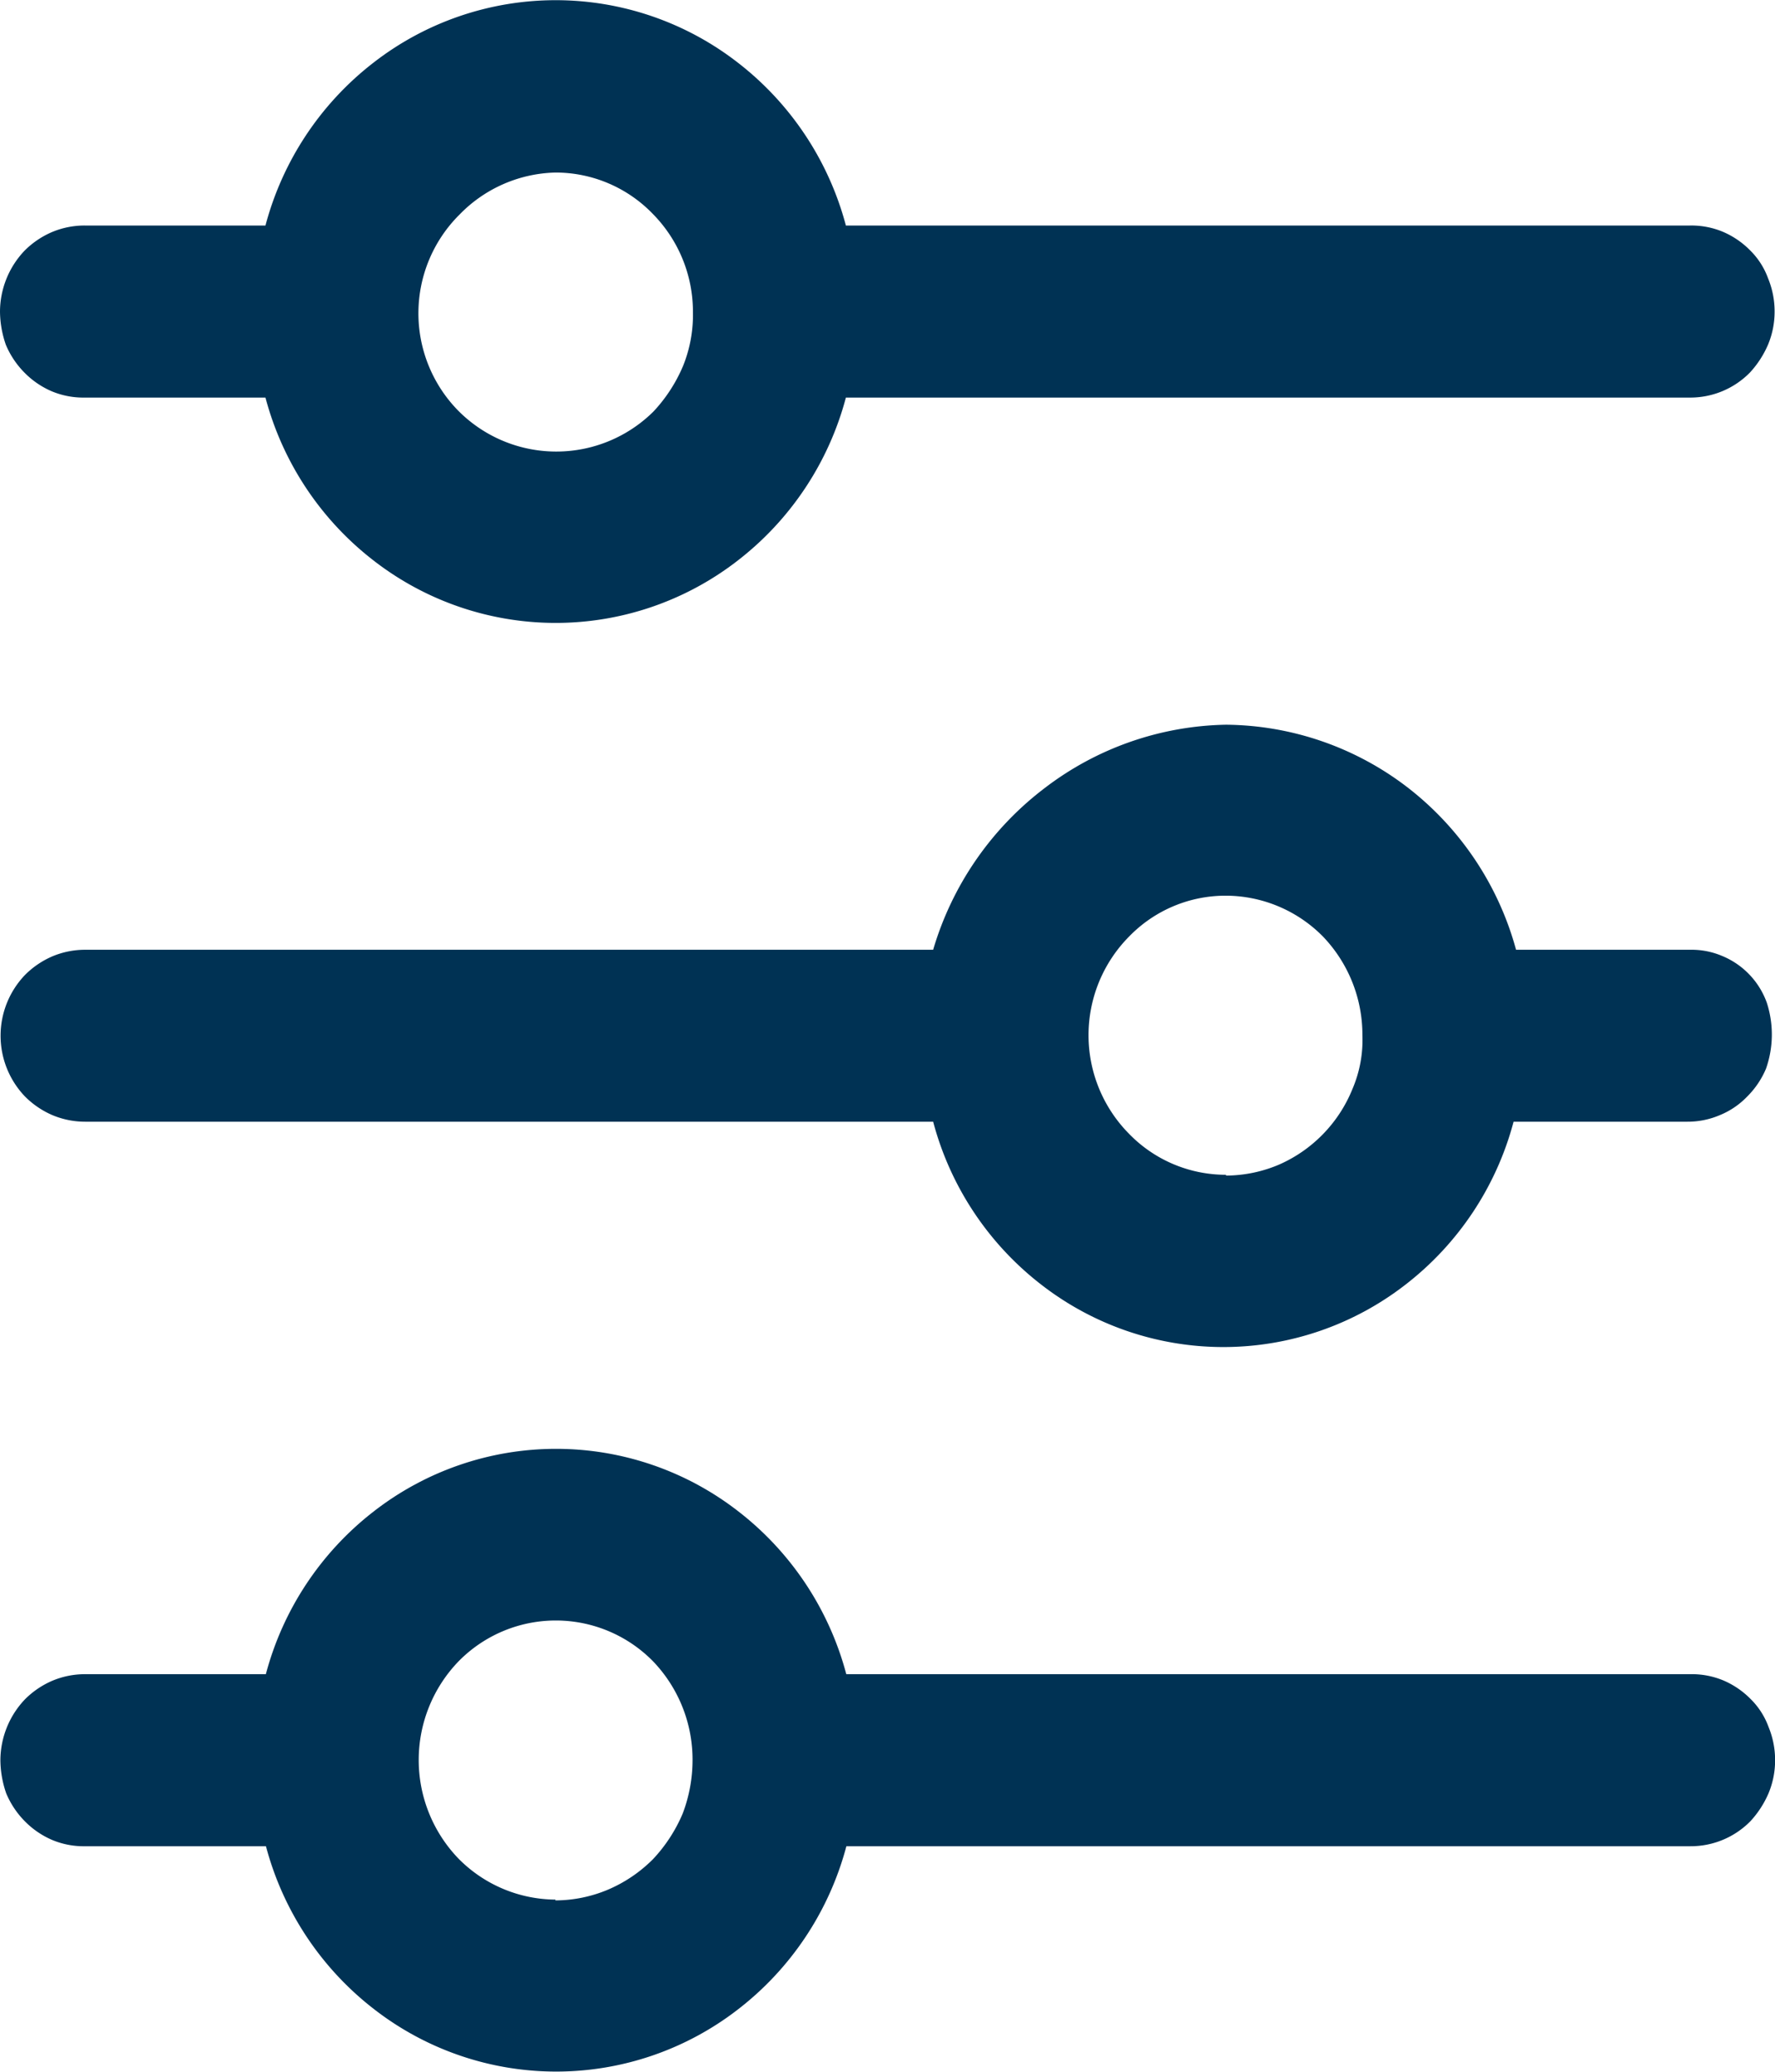
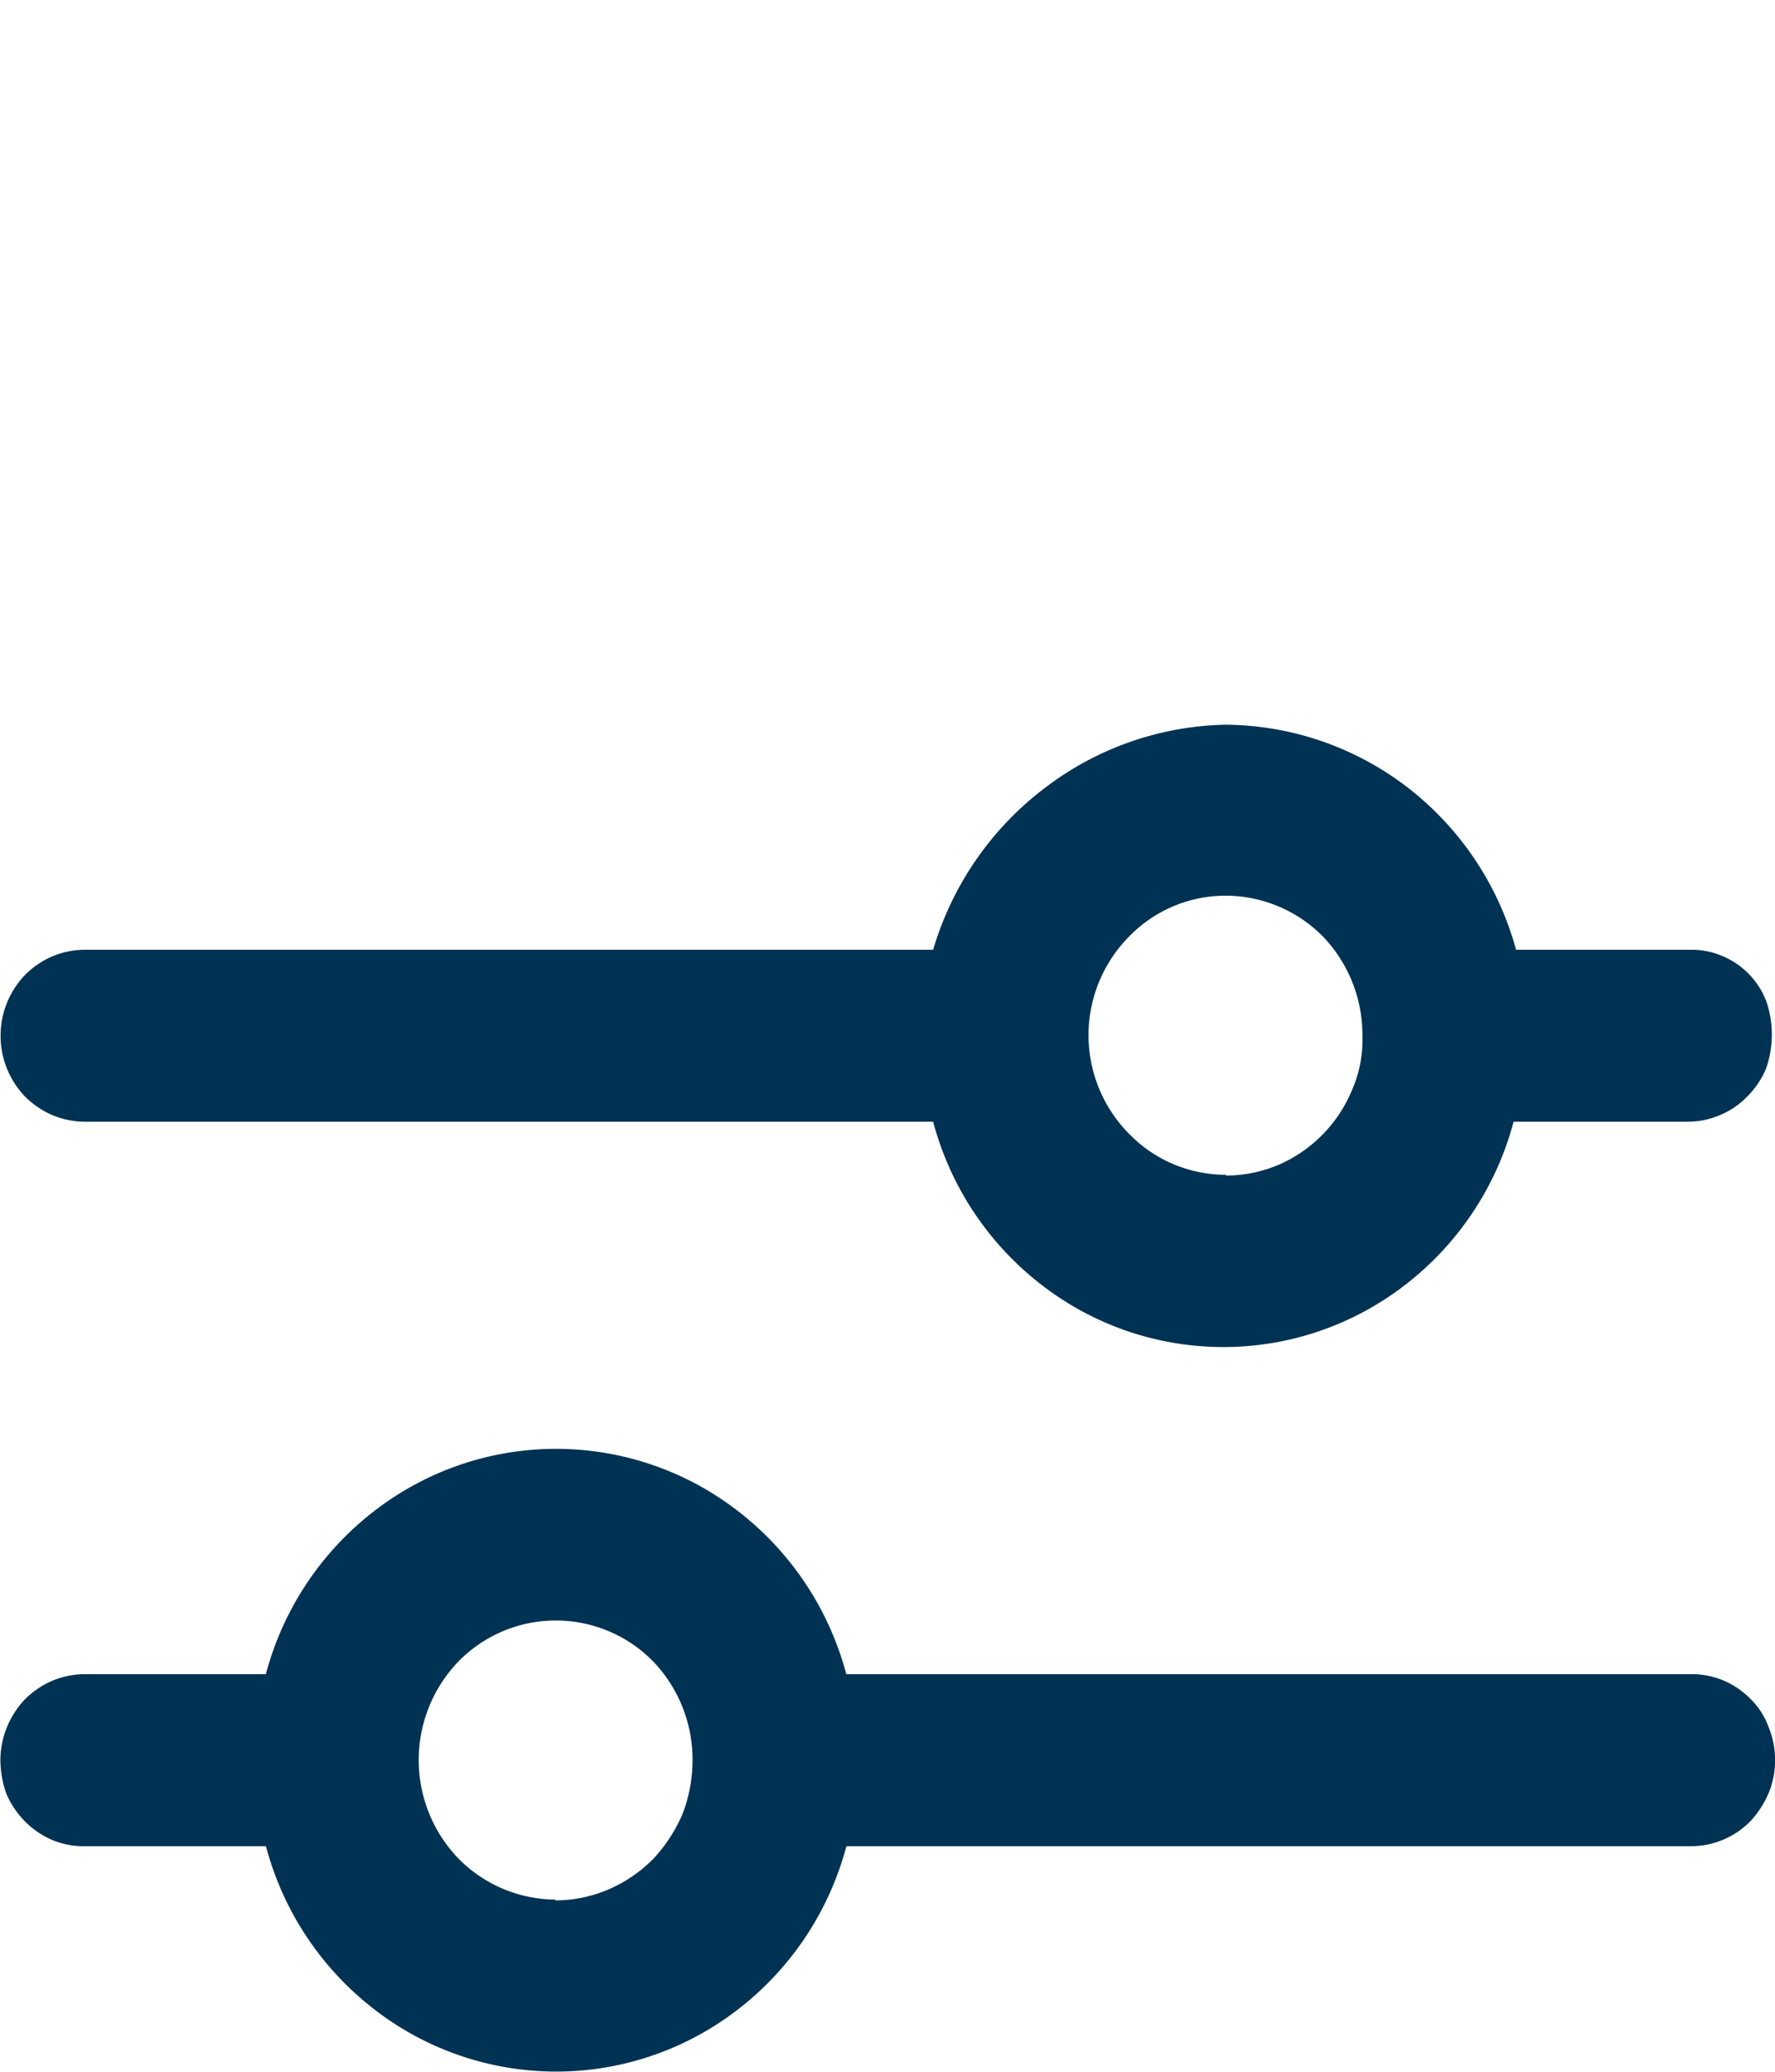
<svg xmlns="http://www.w3.org/2000/svg" width="18" height="21" viewBox="0 0 18 21">
  <g id="Grupo_2057" data-name="Grupo 2057" transform="translate(-1089 -17)">
    <path id="Caminho_833" data-name="Caminho 833" d="M1106.142,28.551h-1.768a3.111,3.111,0,0,0-1.093-1.64,3.062,3.062,0,0,0-1.848-.641,3.114,3.114,0,0,0-1.848.649,3.187,3.187,0,0,0-1.122,1.632h-8.6a.86.86,0,0,0-.33.066.887.887,0,0,0-.279.189.89.89,0,0,0,0,1.233.887.887,0,0,0,.279.189.86.86,0,0,0,.33.066h8.6a3.086,3.086,0,0,0,1.093,1.649,3.012,3.012,0,0,0,3.7,0,3.085,3.085,0,0,0,1.093-1.649h1.76a.829.829,0,0,0,.33-.066.807.807,0,0,0,.279-.189.879.879,0,0,0,.191-.283,1.045,1.045,0,0,0,.008-.668.808.808,0,0,0-.455-.475A.794.794,0,0,0,1106.142,28.551Zm-4.709,2.281a1.368,1.368,0,0,1-.983-.415,1.421,1.421,0,0,1,0-2,1.362,1.362,0,0,1,.983-.414,1.388,1.388,0,0,1,.983.414,1.44,1.44,0,0,1,.4,1,1.259,1.259,0,0,1-.1.543,1.417,1.417,0,0,1-.748.77,1.386,1.386,0,0,1-.536.11Z" transform="translate(0 -1.924)" fill="#003254" />
-     <path id="Caminho_834" data-name="Caminho 834" d="M1089.858,21.03h1.834a3.085,3.085,0,0,0,1.093,1.649,3.012,3.012,0,0,0,3.7,0,3.086,3.086,0,0,0,1.093-1.649h8.56a.848.848,0,0,0,.609-.255,1,1,0,0,0,.183-.283.867.867,0,0,0,.066-.334.879.879,0,0,0-.066-.336.763.763,0,0,0-.183-.285.862.862,0,0,0-.279-.189.828.828,0,0,0-.33-.062h-8.56a3.086,3.086,0,0,0-1.093-1.649,3.012,3.012,0,0,0-3.7,0,3.085,3.085,0,0,0-1.093,1.649h-1.834a.852.852,0,0,0-.33.066.883.883,0,0,0-.279.189.9.9,0,0,0-.249.617,1.046,1.046,0,0,0,.059.336.893.893,0,0,0,.191.285.866.866,0,0,0,.279.189A.83.83,0,0,0,1089.858,21.03Zm4.775-2.281a1.369,1.369,0,0,1,.983.415,1.413,1.413,0,0,1,.411,1,1.381,1.381,0,0,1-.1.545,1.566,1.566,0,0,1-.3.462,1.4,1.4,0,0,1-1.981-.009,1.409,1.409,0,0,1,.015-1.988A1.4,1.4,0,0,1,1094.633,18.749Z" transform="translate(0 0)" fill="#003254" />
    <path id="Caminho_835" data-name="Caminho 835" d="M1106.142,37.815h-8.56a3.086,3.086,0,0,0-1.093-1.649,3.012,3.012,0,0,0-3.7,0,3.085,3.085,0,0,0-1.093,1.649h-1.834a.854.854,0,0,0-.33.066.883.883,0,0,0-.279.189.9.9,0,0,0-.249.617,1.046,1.046,0,0,0,.059.336.894.894,0,0,0,.191.285.866.866,0,0,0,.279.189.828.828,0,0,0,.33.062h1.834a3.085,3.085,0,0,0,1.093,1.649,3.012,3.012,0,0,0,3.7,0,3.086,3.086,0,0,0,1.093-1.649h8.56a.848.848,0,0,0,.609-.255,1,1,0,0,0,.183-.283.867.867,0,0,0,.066-.334.879.879,0,0,0-.066-.336.764.764,0,0,0-.183-.285.864.864,0,0,0-.279-.189A.831.831,0,0,0,1106.142,37.815ZM1094.633,40.1a1.394,1.394,0,0,1-.983-.415,1.44,1.44,0,0,1,0-2,1.382,1.382,0,0,1,1.973,0,1.44,1.44,0,0,1,.4,1,1.526,1.526,0,0,1-.1.543,1.567,1.567,0,0,1-.3.461,1.441,1.441,0,0,1-.455.309,1.383,1.383,0,0,1-.536.11Z" transform="translate(0 -3.845)" fill="#003254" />
  </g>
</svg>